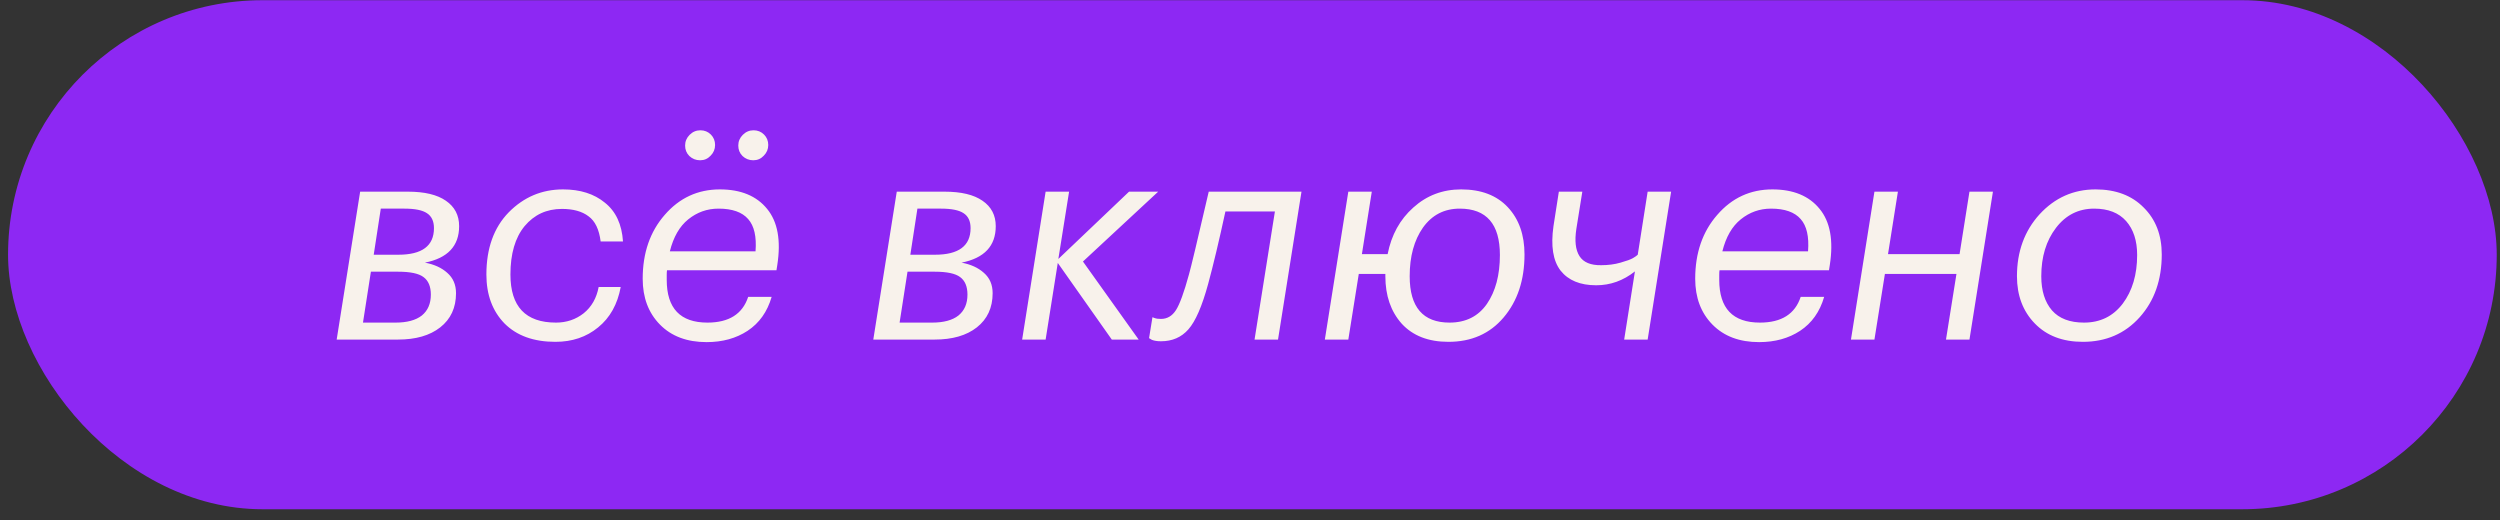
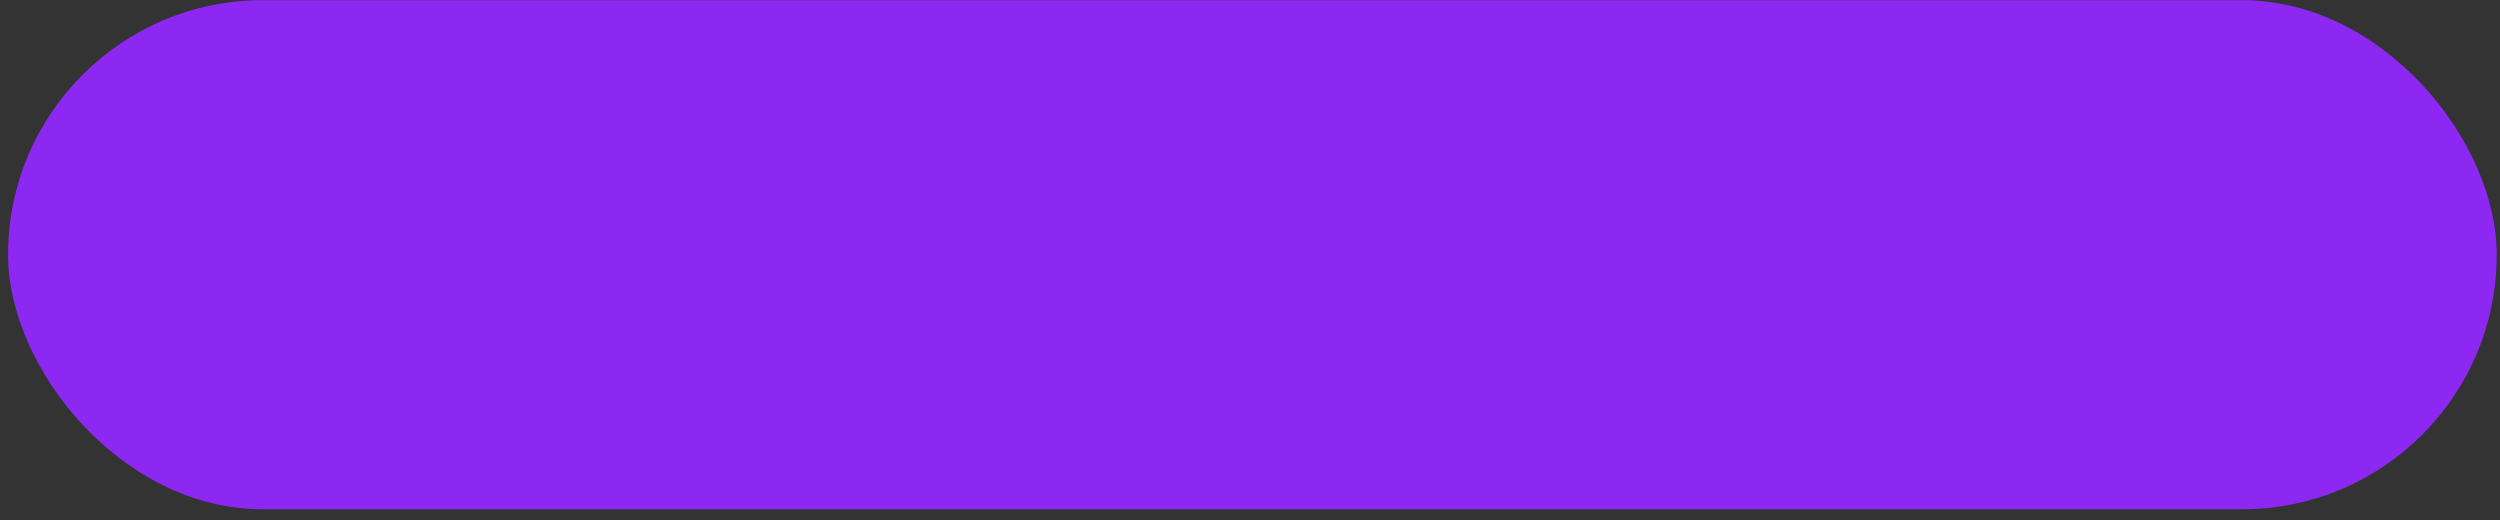
<svg xmlns="http://www.w3.org/2000/svg" width="221" height="46" viewBox="0 0 221 46" fill="none">
  <rect x="0" y="0" width="221" height="46" fill="#333333" stroke="none" />
  <rect x="0.712" y="0.018" width="220" height="45" rx="22.5" fill="#8D28F3" />
-   <path d="M31.837 16.943H36.062C37.529 16.943 38.646 17.21 39.412 17.743C40.196 18.277 40.587 19.027 40.587 19.993C40.587 21.743 39.579 22.818 37.562 23.218C38.379 23.368 39.037 23.668 39.537 24.118C40.054 24.568 40.312 25.168 40.312 25.918C40.312 27.202 39.846 28.21 38.912 28.943C37.996 29.66 36.754 30.018 35.187 30.018H29.762L31.837 16.943ZM33.662 18.443L33.037 22.518H35.212C37.312 22.518 38.362 21.735 38.362 20.168C38.362 19.552 38.154 19.11 37.737 18.843C37.337 18.577 36.679 18.443 35.762 18.443H33.662ZM32.787 24.018L32.087 28.518H34.962C35.979 28.518 36.754 28.31 37.287 27.893C37.821 27.46 38.087 26.843 38.087 26.043C38.087 25.327 37.871 24.81 37.437 24.493C37.021 24.177 36.271 24.018 35.187 24.018H32.787ZM49.097 30.218C47.18 30.218 45.68 29.677 44.597 28.593C43.53 27.493 42.997 26.052 42.997 24.268C42.997 21.952 43.655 20.118 44.972 18.768C46.305 17.418 47.905 16.743 49.772 16.743C51.288 16.743 52.522 17.135 53.472 17.918C54.438 18.685 54.972 19.827 55.072 21.343H53.097C52.963 20.277 52.605 19.535 52.022 19.118C51.455 18.685 50.672 18.468 49.672 18.468C48.322 18.468 47.222 18.977 46.372 19.993C45.538 21.01 45.122 22.435 45.122 24.268C45.122 27.102 46.463 28.518 49.147 28.518C50.08 28.518 50.897 28.243 51.597 27.693C52.297 27.127 52.738 26.352 52.922 25.368H54.872C54.588 26.902 53.922 28.093 52.872 28.943C51.838 29.793 50.58 30.218 49.097 30.218ZM58.939 24.743C58.939 27.26 60.139 28.518 62.539 28.518C64.439 28.518 65.639 27.76 66.139 26.243H68.214C67.831 27.56 67.123 28.56 66.089 29.243C65.073 29.91 63.864 30.243 62.464 30.243C60.731 30.243 59.356 29.727 58.339 28.693C57.323 27.66 56.814 26.31 56.814 24.643C56.814 22.36 57.464 20.477 58.764 18.993C60.064 17.493 61.689 16.743 63.639 16.743C65.489 16.743 66.881 17.318 67.814 18.468C68.748 19.602 69.048 21.252 68.714 23.418L68.639 23.893H58.964C58.948 23.977 58.939 24.118 58.939 24.318V24.743ZM63.514 18.443C62.514 18.443 61.623 18.76 60.839 19.393C60.073 20.01 59.531 20.952 59.214 22.218H66.789C66.889 20.918 66.673 19.968 66.139 19.368C65.606 18.752 64.731 18.443 63.514 18.443ZM62.814 13.768C62.564 14.035 62.256 14.168 61.889 14.168C61.523 14.168 61.206 14.043 60.939 13.793C60.689 13.543 60.564 13.235 60.564 12.868C60.564 12.502 60.698 12.185 60.964 11.918C61.231 11.652 61.548 11.518 61.914 11.518C62.281 11.518 62.589 11.643 62.839 11.893C63.089 12.143 63.214 12.452 63.214 12.818C63.214 13.185 63.081 13.502 62.814 13.768ZM67.514 13.768C67.264 14.035 66.956 14.168 66.589 14.168C66.223 14.168 65.906 14.043 65.639 13.793C65.389 13.543 65.264 13.235 65.264 12.868C65.264 12.502 65.398 12.185 65.664 11.918C65.931 11.652 66.248 11.518 66.614 11.518C66.981 11.518 67.289 11.643 67.539 11.893C67.789 12.143 67.914 12.452 67.914 12.818C67.914 13.185 67.781 13.502 67.514 13.768ZM79.274 16.943H83.499C84.966 16.943 86.082 17.21 86.849 17.743C87.632 18.277 88.024 19.027 88.024 19.993C88.024 21.743 87.016 22.818 84.999 23.218C85.816 23.368 86.474 23.668 86.974 24.118C87.491 24.568 87.749 25.168 87.749 25.918C87.749 27.202 87.282 28.21 86.349 28.943C85.432 29.66 84.191 30.018 82.624 30.018H77.199L79.274 16.943ZM81.099 18.443L80.474 22.518H82.649C84.749 22.518 85.799 21.735 85.799 20.168C85.799 19.552 85.591 19.11 85.174 18.843C84.774 18.577 84.116 18.443 83.199 18.443H81.099ZM80.224 24.018L79.524 28.518H82.399C83.416 28.518 84.191 28.31 84.724 27.893C85.257 27.46 85.524 26.843 85.524 26.043C85.524 25.327 85.307 24.81 84.874 24.493C84.457 24.177 83.707 24.018 82.624 24.018H80.224ZM93.508 23.243L92.433 30.018H90.358L92.433 16.943H94.508L93.558 22.893L99.808 16.943H102.383L95.733 23.118L100.658 30.018H98.283L93.508 23.243ZM106.802 25.093C106.268 27.06 105.685 28.402 105.052 29.118C104.435 29.818 103.627 30.168 102.627 30.168C102.31 30.168 102.043 30.127 101.827 30.043L101.577 29.893L101.877 28.043L102.077 28.118C102.21 28.168 102.393 28.193 102.627 28.193C103.177 28.193 103.618 27.935 103.952 27.418C104.285 26.902 104.668 25.852 105.102 24.268C105.268 23.702 105.852 21.26 106.852 16.943H115.052L112.977 30.018H110.902L112.702 18.693H108.327C107.76 21.31 107.252 23.443 106.802 25.093ZM128.041 30.218C126.274 30.218 124.899 29.685 123.916 28.618C122.949 27.535 122.466 26.135 122.466 24.418V24.218H120.116L119.191 30.018H117.116L119.191 16.943H121.266L120.391 22.468H122.666C122.999 20.768 123.758 19.393 124.941 18.343C126.124 17.277 127.533 16.743 129.166 16.743C130.933 16.743 132.308 17.268 133.291 18.318C134.274 19.368 134.766 20.76 134.766 22.493C134.766 24.76 134.149 26.618 132.916 28.068C131.699 29.502 130.074 30.218 128.041 30.218ZM128.141 28.518C129.574 28.518 130.674 27.968 131.441 26.868C132.208 25.752 132.591 24.31 132.591 22.543C132.591 19.81 131.408 18.443 129.041 18.443C127.674 18.443 126.591 19.002 125.791 20.118C125.008 21.235 124.616 22.668 124.616 24.418C124.616 27.152 125.791 28.518 128.141 28.518ZM143.577 30.018L144.527 23.993C143.494 24.81 142.352 25.218 141.102 25.218C139.686 25.218 138.636 24.785 137.952 23.918C137.286 23.052 137.077 21.743 137.327 19.993L137.802 16.943H139.877L139.352 20.218C139.186 21.285 139.277 22.093 139.627 22.643C139.977 23.193 140.619 23.46 141.552 23.443C142.169 23.443 142.736 23.368 143.252 23.218C143.786 23.068 144.152 22.935 144.352 22.818C144.552 22.702 144.694 22.602 144.777 22.518L145.652 16.943H147.727L145.652 30.018H143.577ZM151.981 24.743C151.981 27.26 153.181 28.518 155.581 28.518C157.481 28.518 158.681 27.76 159.181 26.243H161.256C160.873 27.56 160.165 28.56 159.131 29.243C158.115 29.91 156.906 30.243 155.506 30.243C153.773 30.243 152.398 29.727 151.381 28.693C150.365 27.66 149.856 26.31 149.856 24.643C149.856 22.36 150.506 20.477 151.806 18.993C153.106 17.493 154.731 16.743 156.681 16.743C158.531 16.743 159.923 17.318 160.856 18.468C161.79 19.602 162.09 21.252 161.756 23.418L161.681 23.893H152.006C151.99 23.977 151.981 24.118 151.981 24.318V24.743ZM156.556 18.443C155.556 18.443 154.665 18.76 153.881 19.393C153.115 20.01 152.573 20.952 152.256 22.218H159.831C159.931 20.918 159.715 19.968 159.181 19.368C158.648 18.752 157.773 18.443 156.556 18.443ZM172.95 24.218H166.625L165.7 30.018H163.625L165.7 16.943H167.775L166.9 22.468H173.225L174.1 16.943H176.175L174.1 30.018H172.025L172.95 24.218ZM184.124 30.218C182.34 30.218 180.924 29.677 179.874 28.593C178.824 27.51 178.299 26.118 178.299 24.418C178.299 22.235 178.965 20.41 180.299 18.943C181.649 17.477 183.299 16.743 185.249 16.743C187.032 16.743 188.449 17.277 189.499 18.343C190.565 19.393 191.099 20.777 191.099 22.493C191.099 24.743 190.449 26.593 189.149 28.043C187.849 29.493 186.174 30.218 184.124 30.218ZM184.224 28.518C185.657 28.518 186.799 27.96 187.649 26.843C188.499 25.71 188.924 24.277 188.924 22.543C188.924 21.277 188.599 20.277 187.949 19.543C187.299 18.81 186.357 18.443 185.124 18.443C183.74 18.443 182.615 19.01 181.749 20.143C180.882 21.277 180.449 22.702 180.449 24.418C180.449 25.702 180.765 26.71 181.399 27.443C182.032 28.16 182.974 28.518 184.224 28.518Z" fill="#F8F2EB" />
</svg>